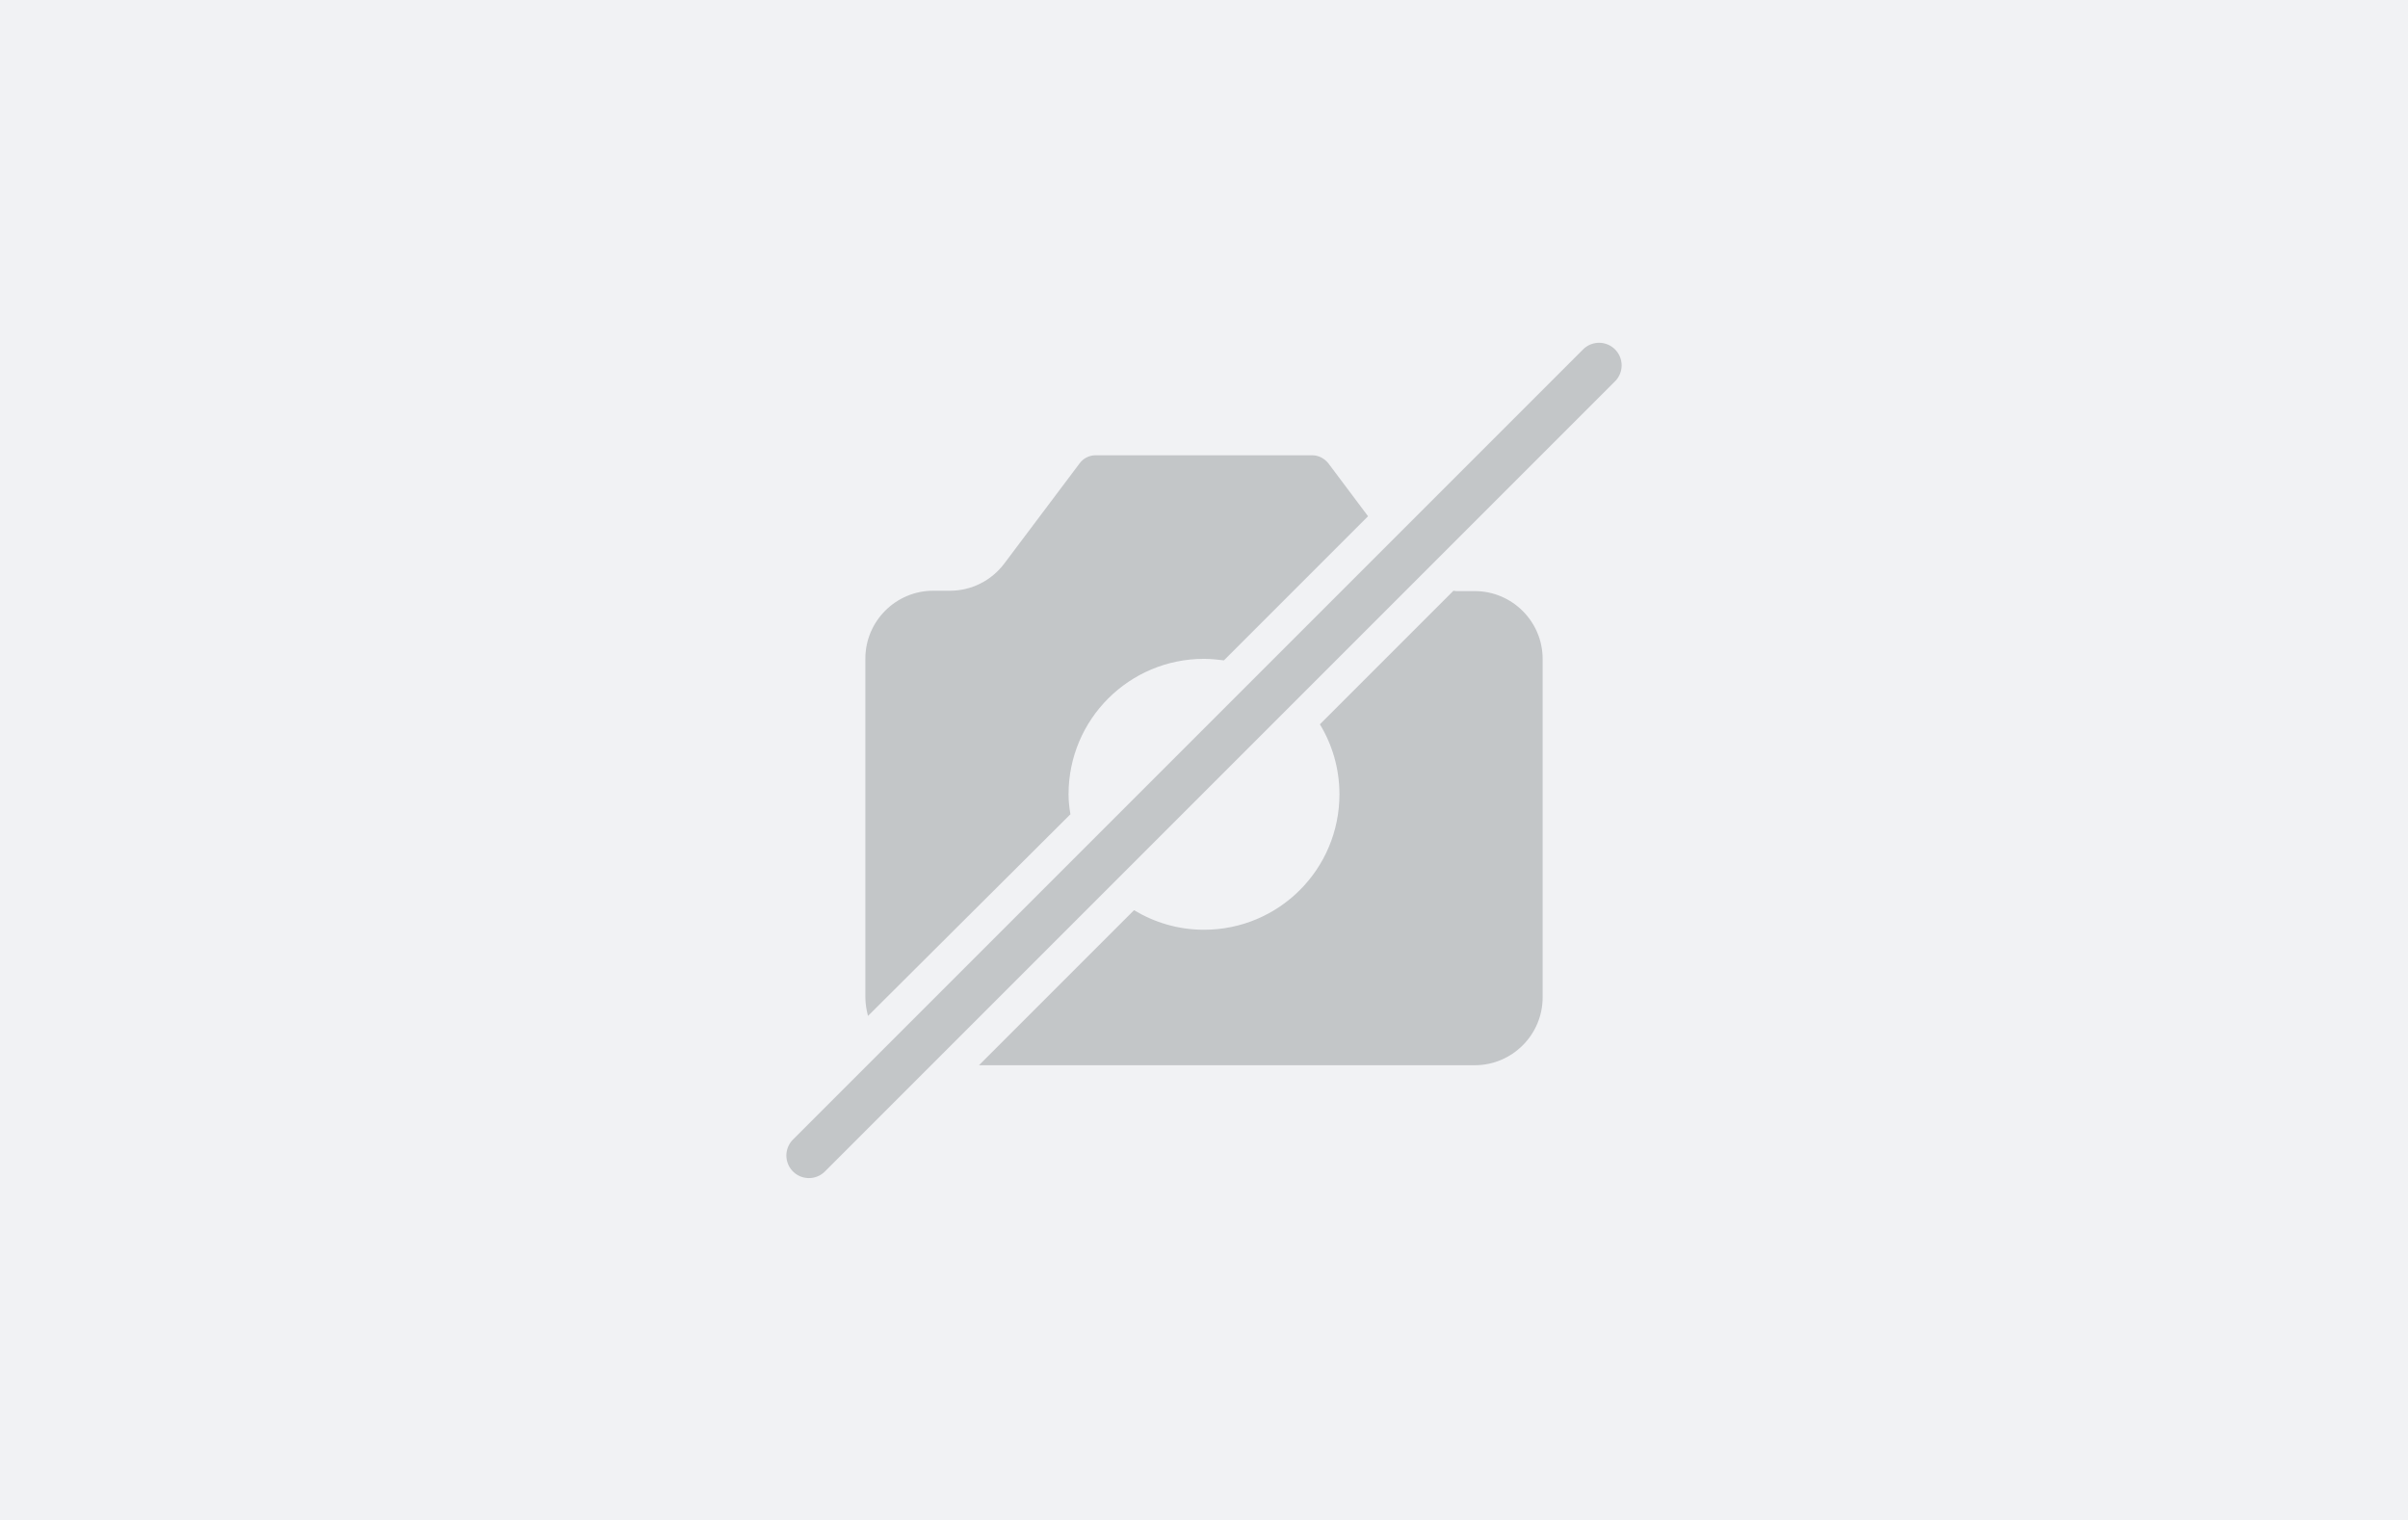
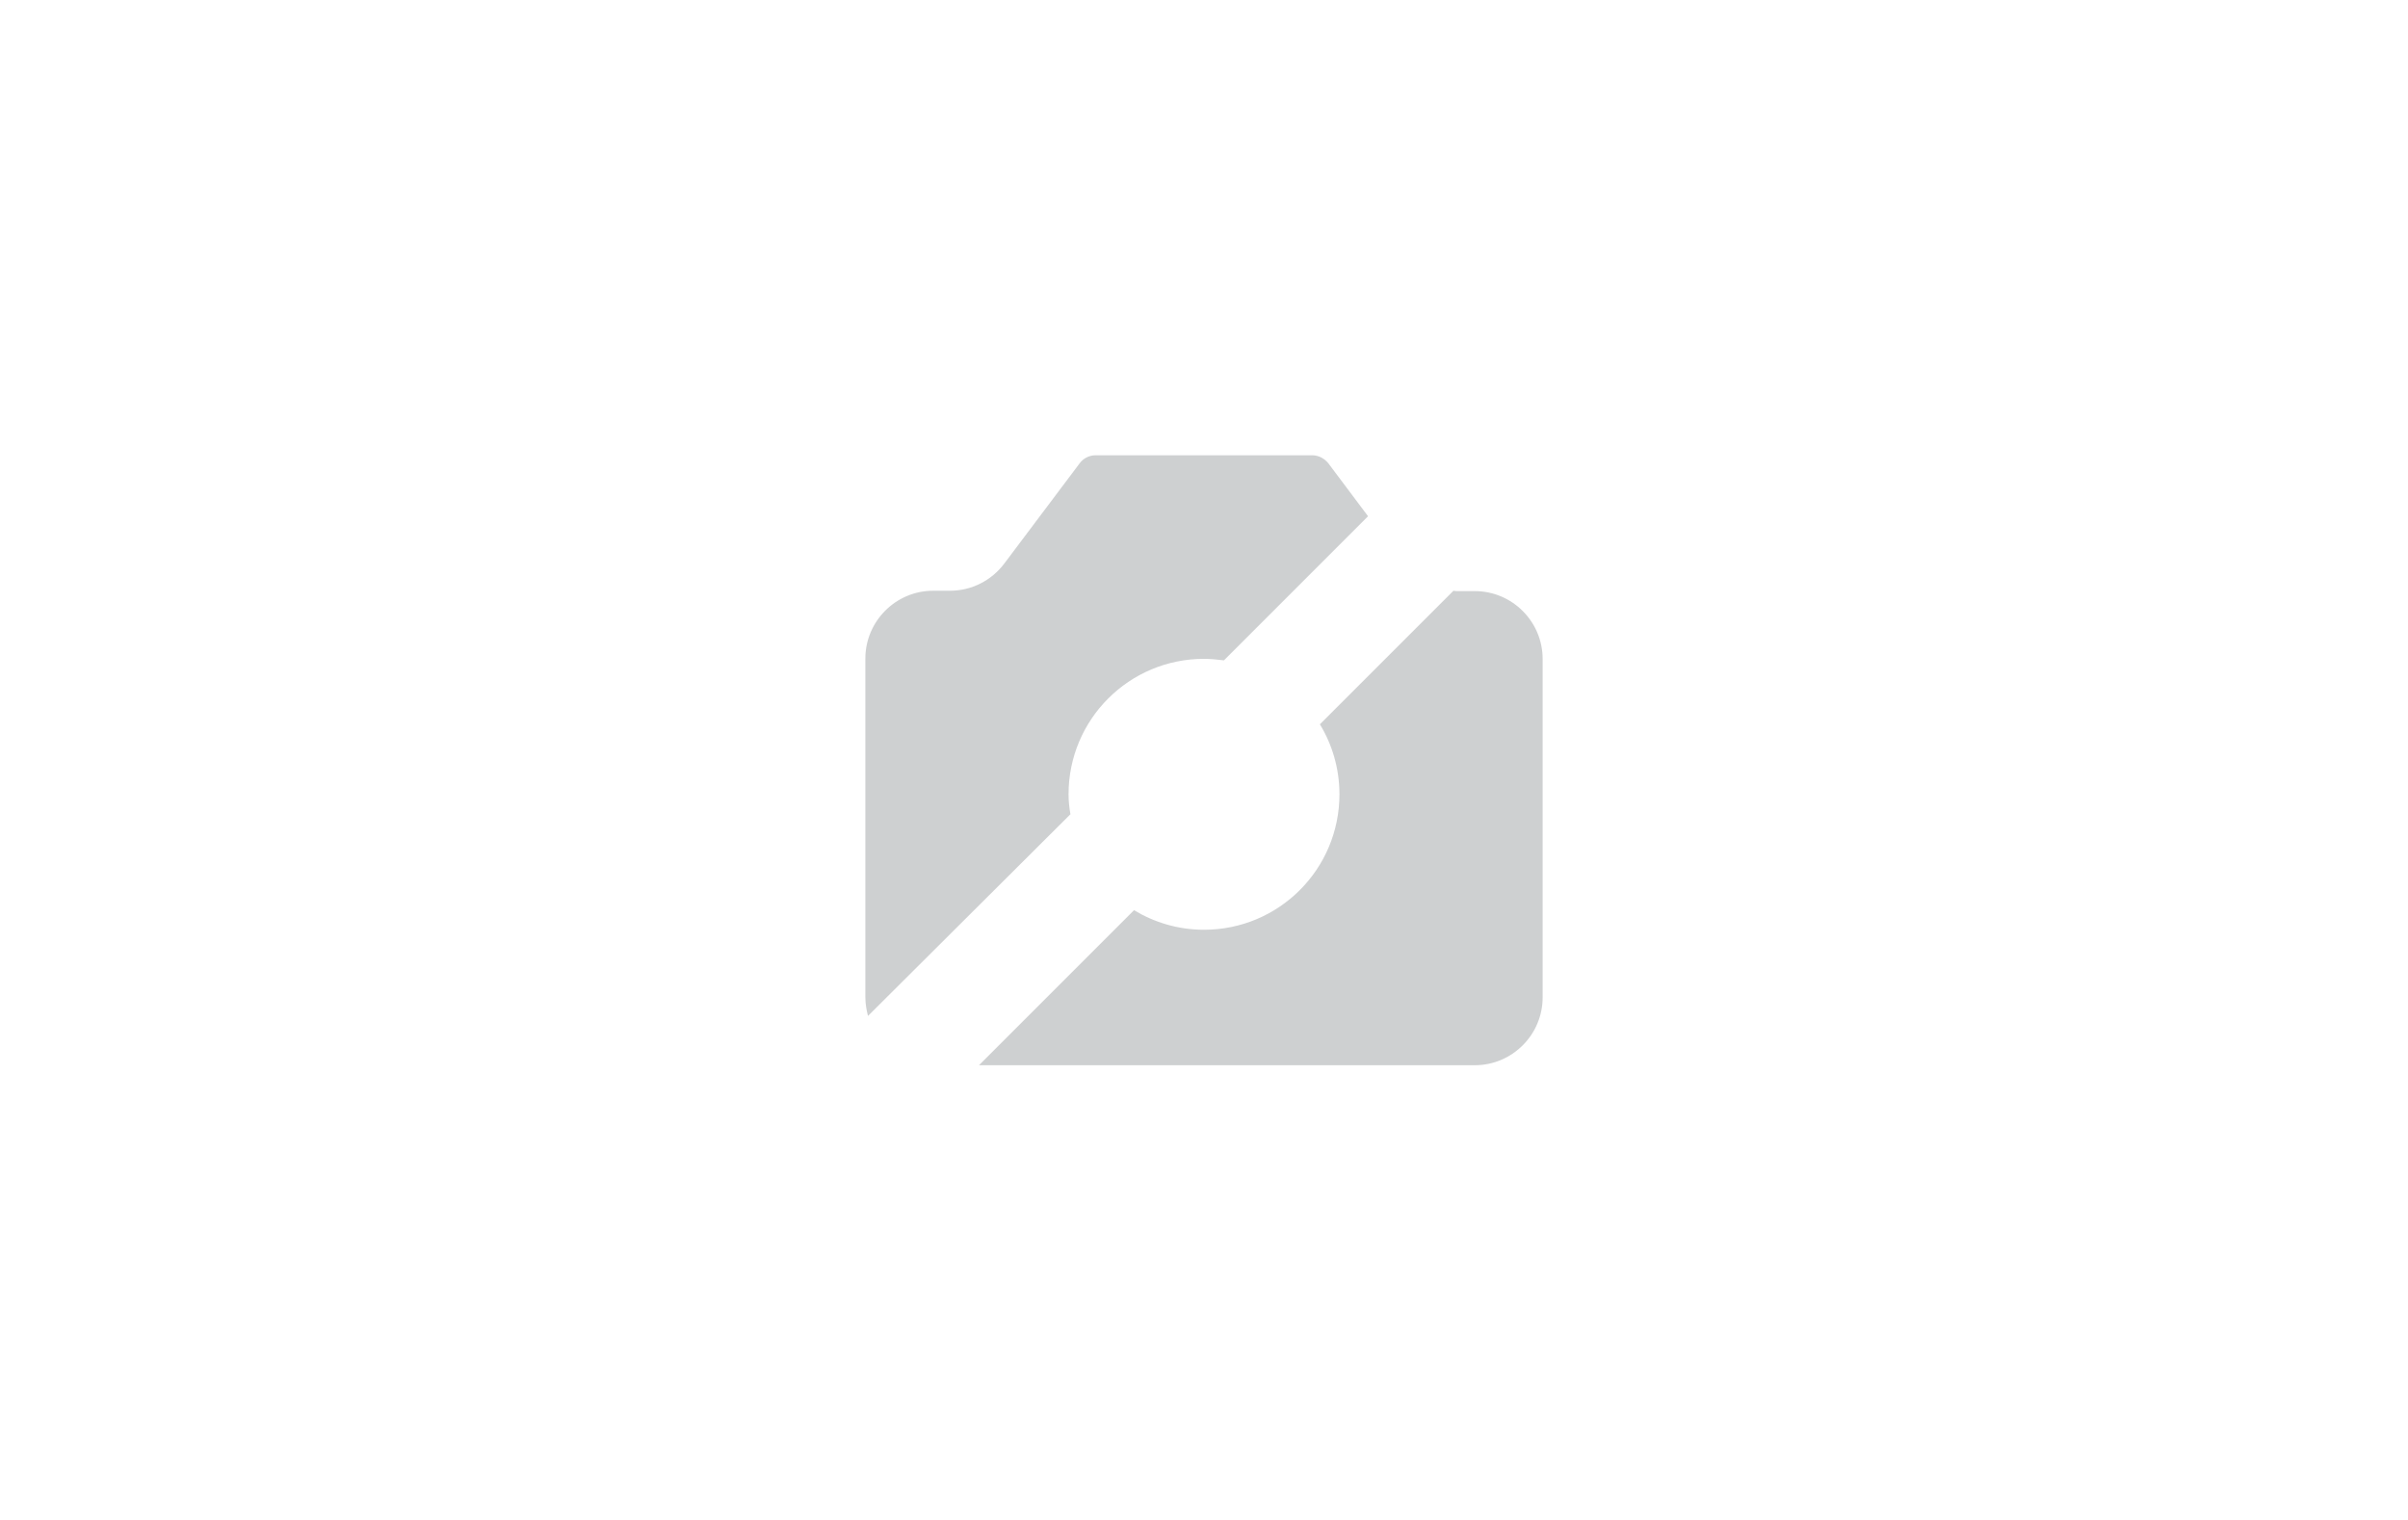
<svg xmlns="http://www.w3.org/2000/svg" width="640" height="404" viewBox="0 0 640 404" xml:space="preserve">
-   <path fill="#F1F2F4" d="M0 0h640v404H0z" />
  <path opacity=".2" d="M392 157.1h-4.5c-.4 0-.8 0-1.2-.1l-35.5 35.5c3.3 5.4 5.2 11.8 5.2 18.6 0 19.9-16.1 36-36 36-6.8 0-13.1-1.9-18.6-5.2l-41.2 41.2H392c9.9 0 18-8.1 18-18v-90c0-9.9-8.1-18-18-18zm-107.5 59.3c-.3-1.7-.5-3.5-.5-5.3 0-19.9 16.1-36 36-36 1.8 0 3.6.2 5.3.4l38.3-38.3-10.5-14c-1-1.3-2.6-2.2-4.3-2.2h-57.6c-1.7 0-3.3.8-4.3 2.2l-20 26.6c-3.4 4.5-8.7 7.2-14.4 7.2H248c-9.9 0-18 8.1-18 18v90c0 1.8.3 3.5.7 5l53.8-53.6z" fill="#0D161D" />
-   <path opacity=".2" fill="none" stroke="#0D161D" stroke-width="12" stroke-linecap="round" stroke-linejoin="round" stroke-miterlimit="10" d="m215 307.1 210-210" />
</svg>